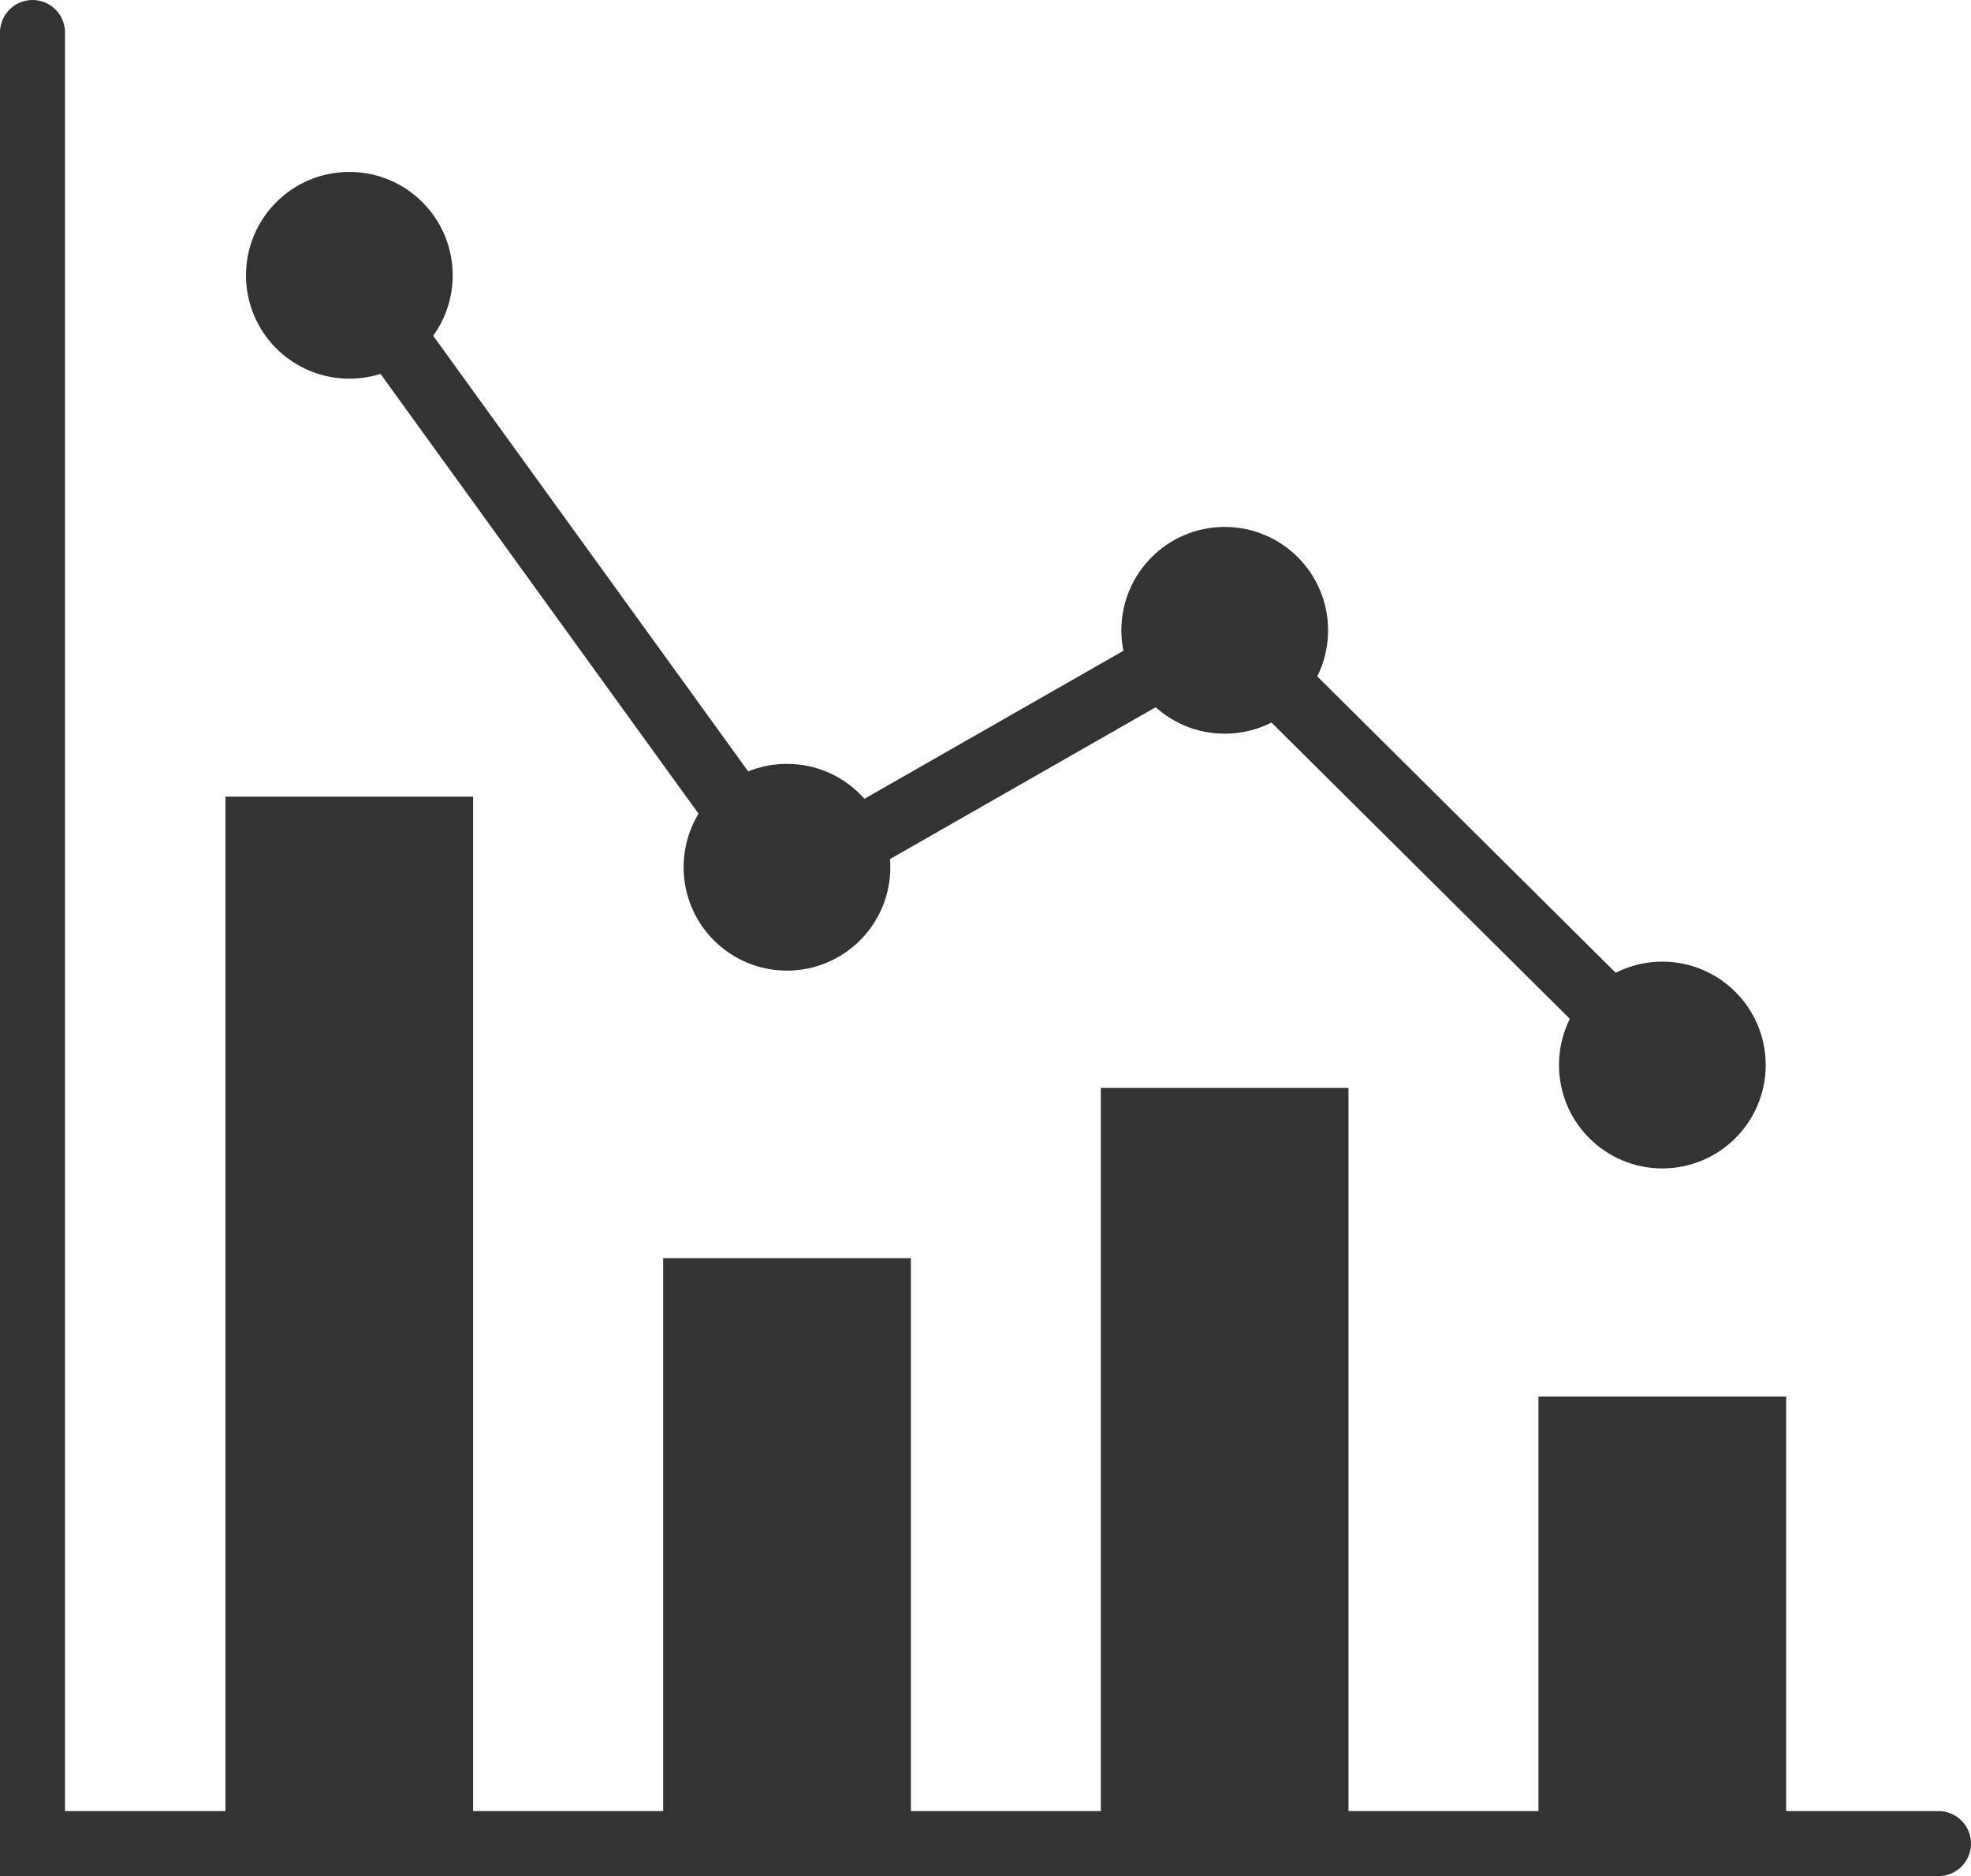
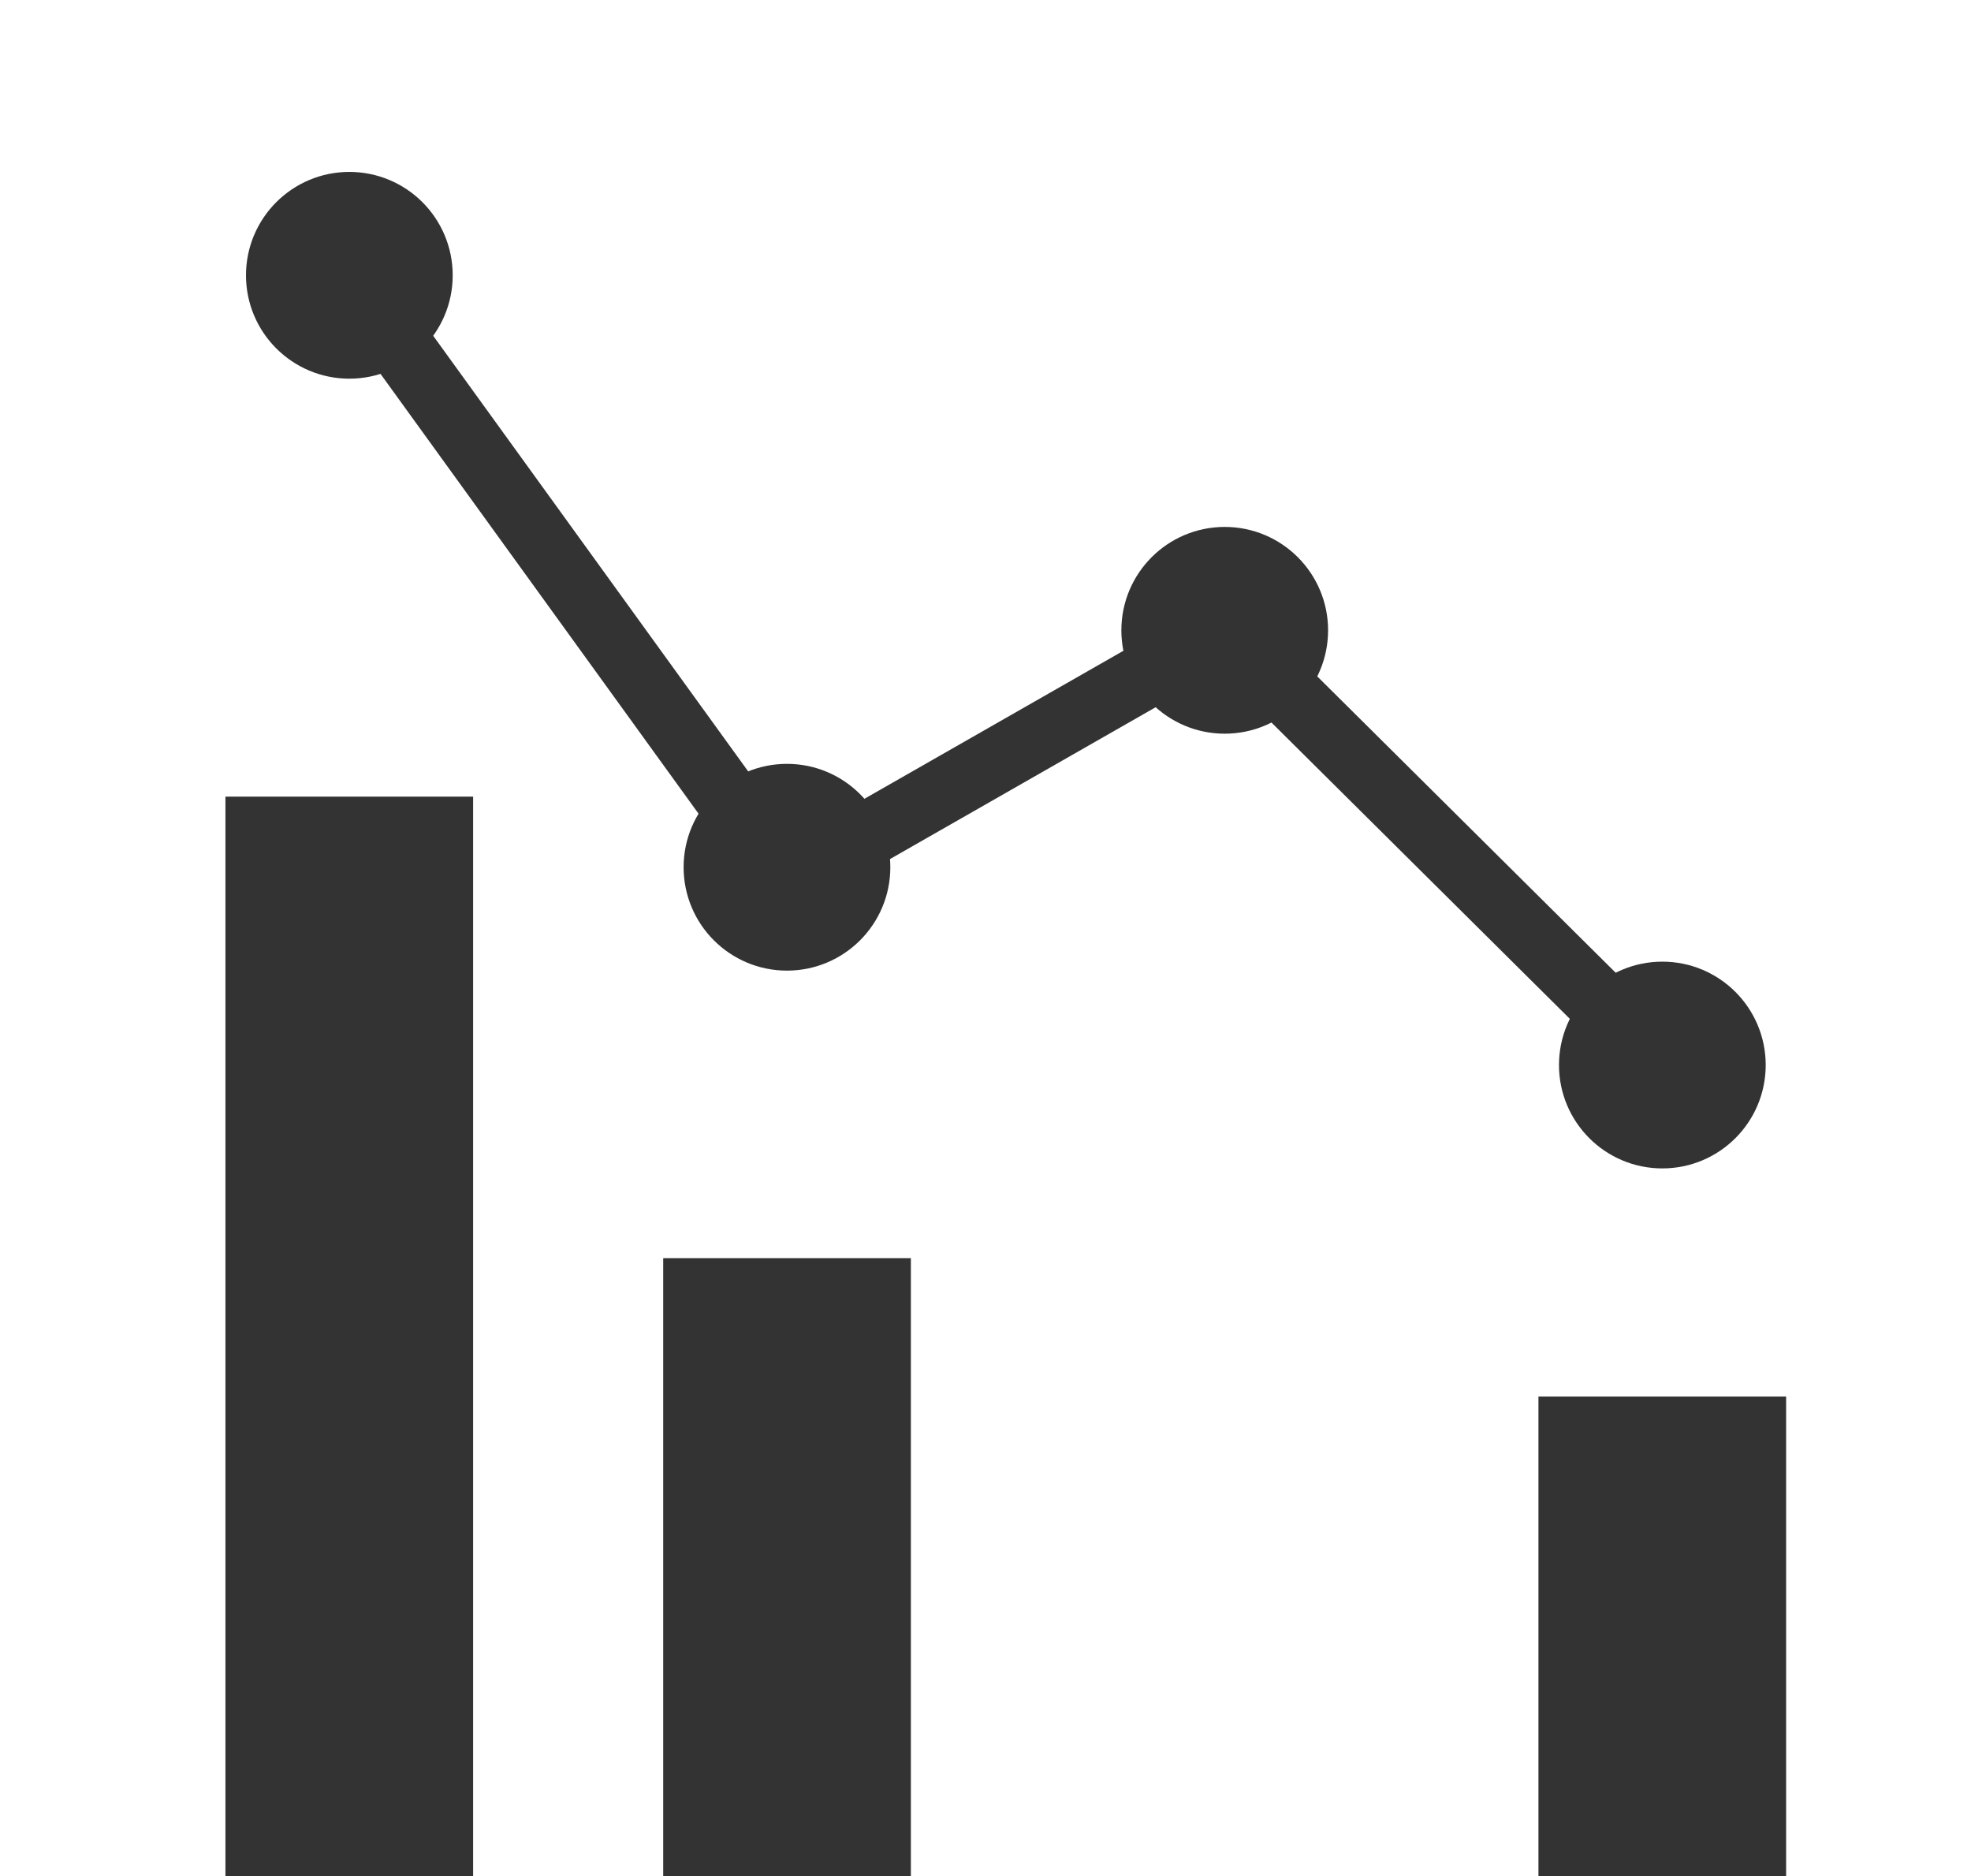
<svg xmlns="http://www.w3.org/2000/svg" width="151.6" height="144.27" viewBox="0 0 151.6 144.27">
  <defs>
    <style>
      .cls-1, .cls-3 {
        fill: none;
      }

      .cls-1, .cls-2, .cls-3 {
        stroke: #333;
        stroke-miterlimit: 10;
        stroke-width: 5px;
      }

      .cls-1 {
        stroke-linecap: round;
      }

      .cls-2 {
        fill: #333;
      }
    </style>
  </defs>
  <title>アセット 4</title>
  <g id="レイヤー_2" data-name="レイヤー 2">
    <g id="レイヤー_1-2" data-name="レイヤー 1">
      <g>
-         <polyline class="cls-1" points="149.1 141.77 2.5 141.77 2.5 2.5" />
        <rect class="cls-2" x="19.84" y="63.76" width="14.05" height="78.01" />
        <rect class="cls-2" x="53.51" y="99.25" width="14.05" height="42.52" />
-         <rect class="cls-2" x="87.17" y="86.16" width="14.05" height="55.6" />
        <rect class="cls-2" x="120.83" y="109.89" width="14.05" height="31.88" />
        <g>
          <polyline class="cls-3" points="26.87 21.17 60.53 67.71 94.2 48.47 127.86 81.89" />
          <circle class="cls-2" cx="26.87" cy="21.17" r="5.45" />
          <circle class="cls-2" cx="60.53" cy="66.69" r="5.45" />
          <circle class="cls-2" cx="94.2" cy="48.47" r="5.45" />
          <circle class="cls-2" cx="127.86" cy="81.9" r="5.45" />
        </g>
      </g>
    </g>
  </g>
</svg>